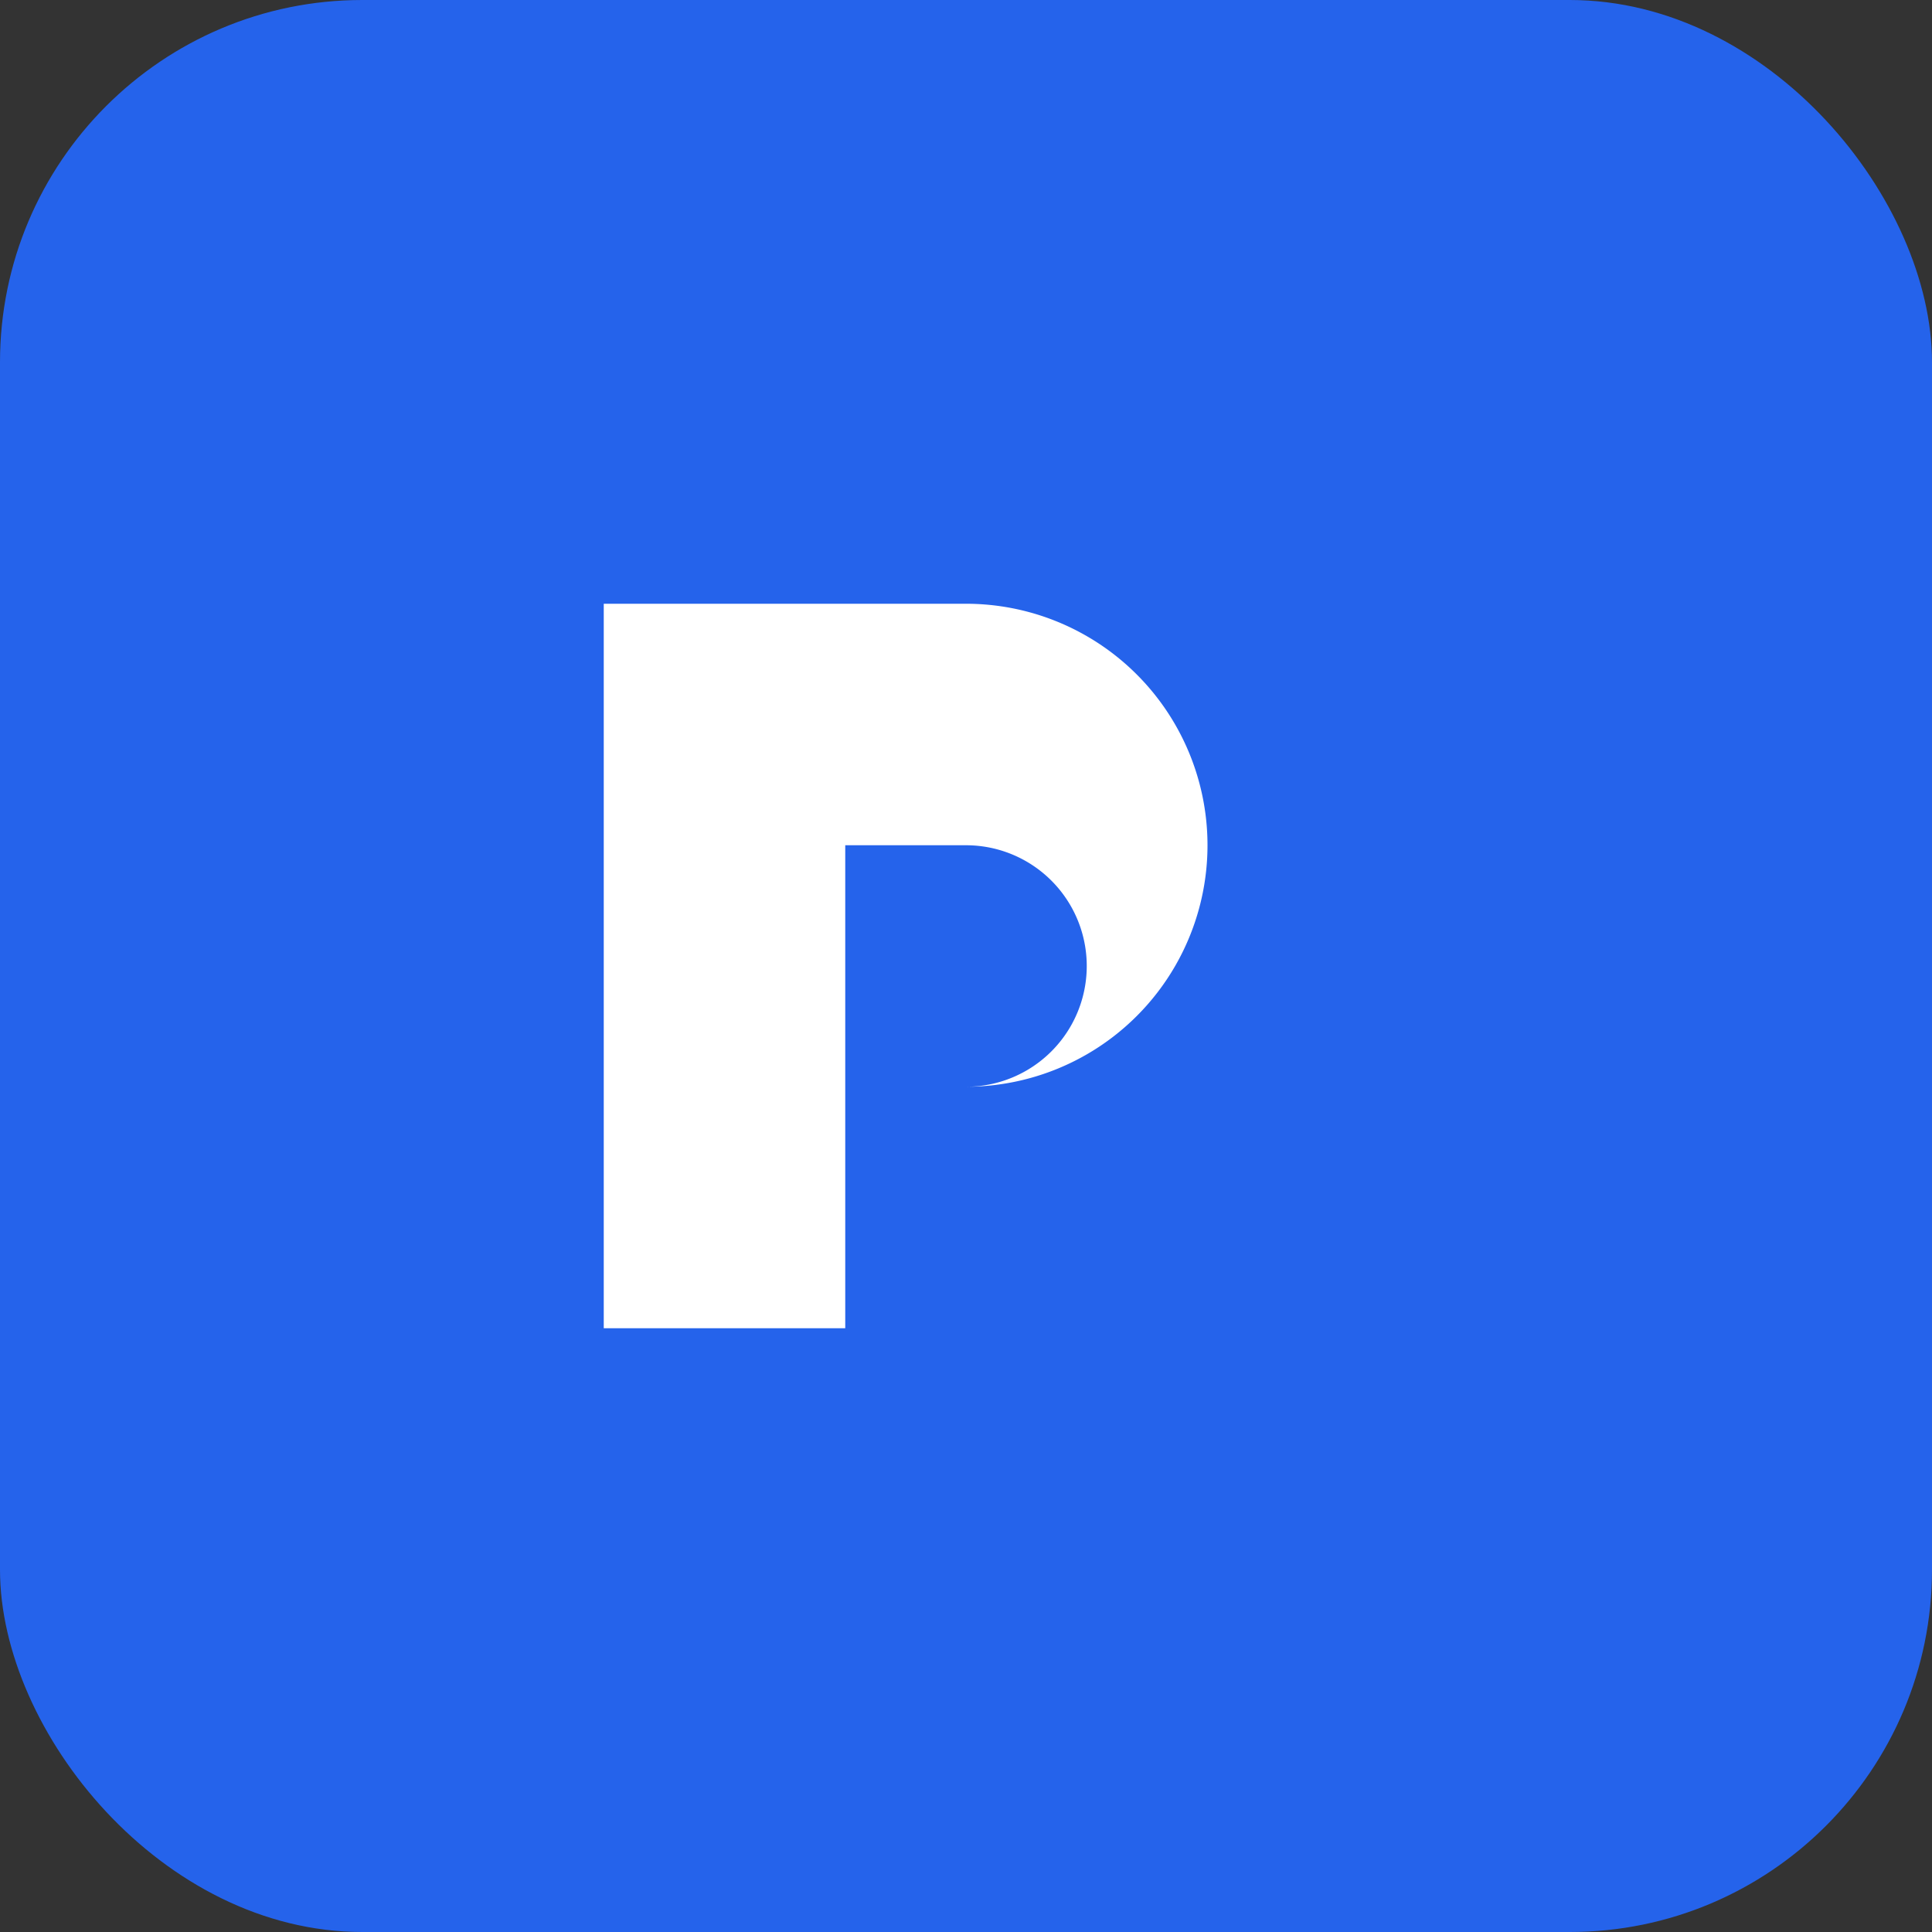
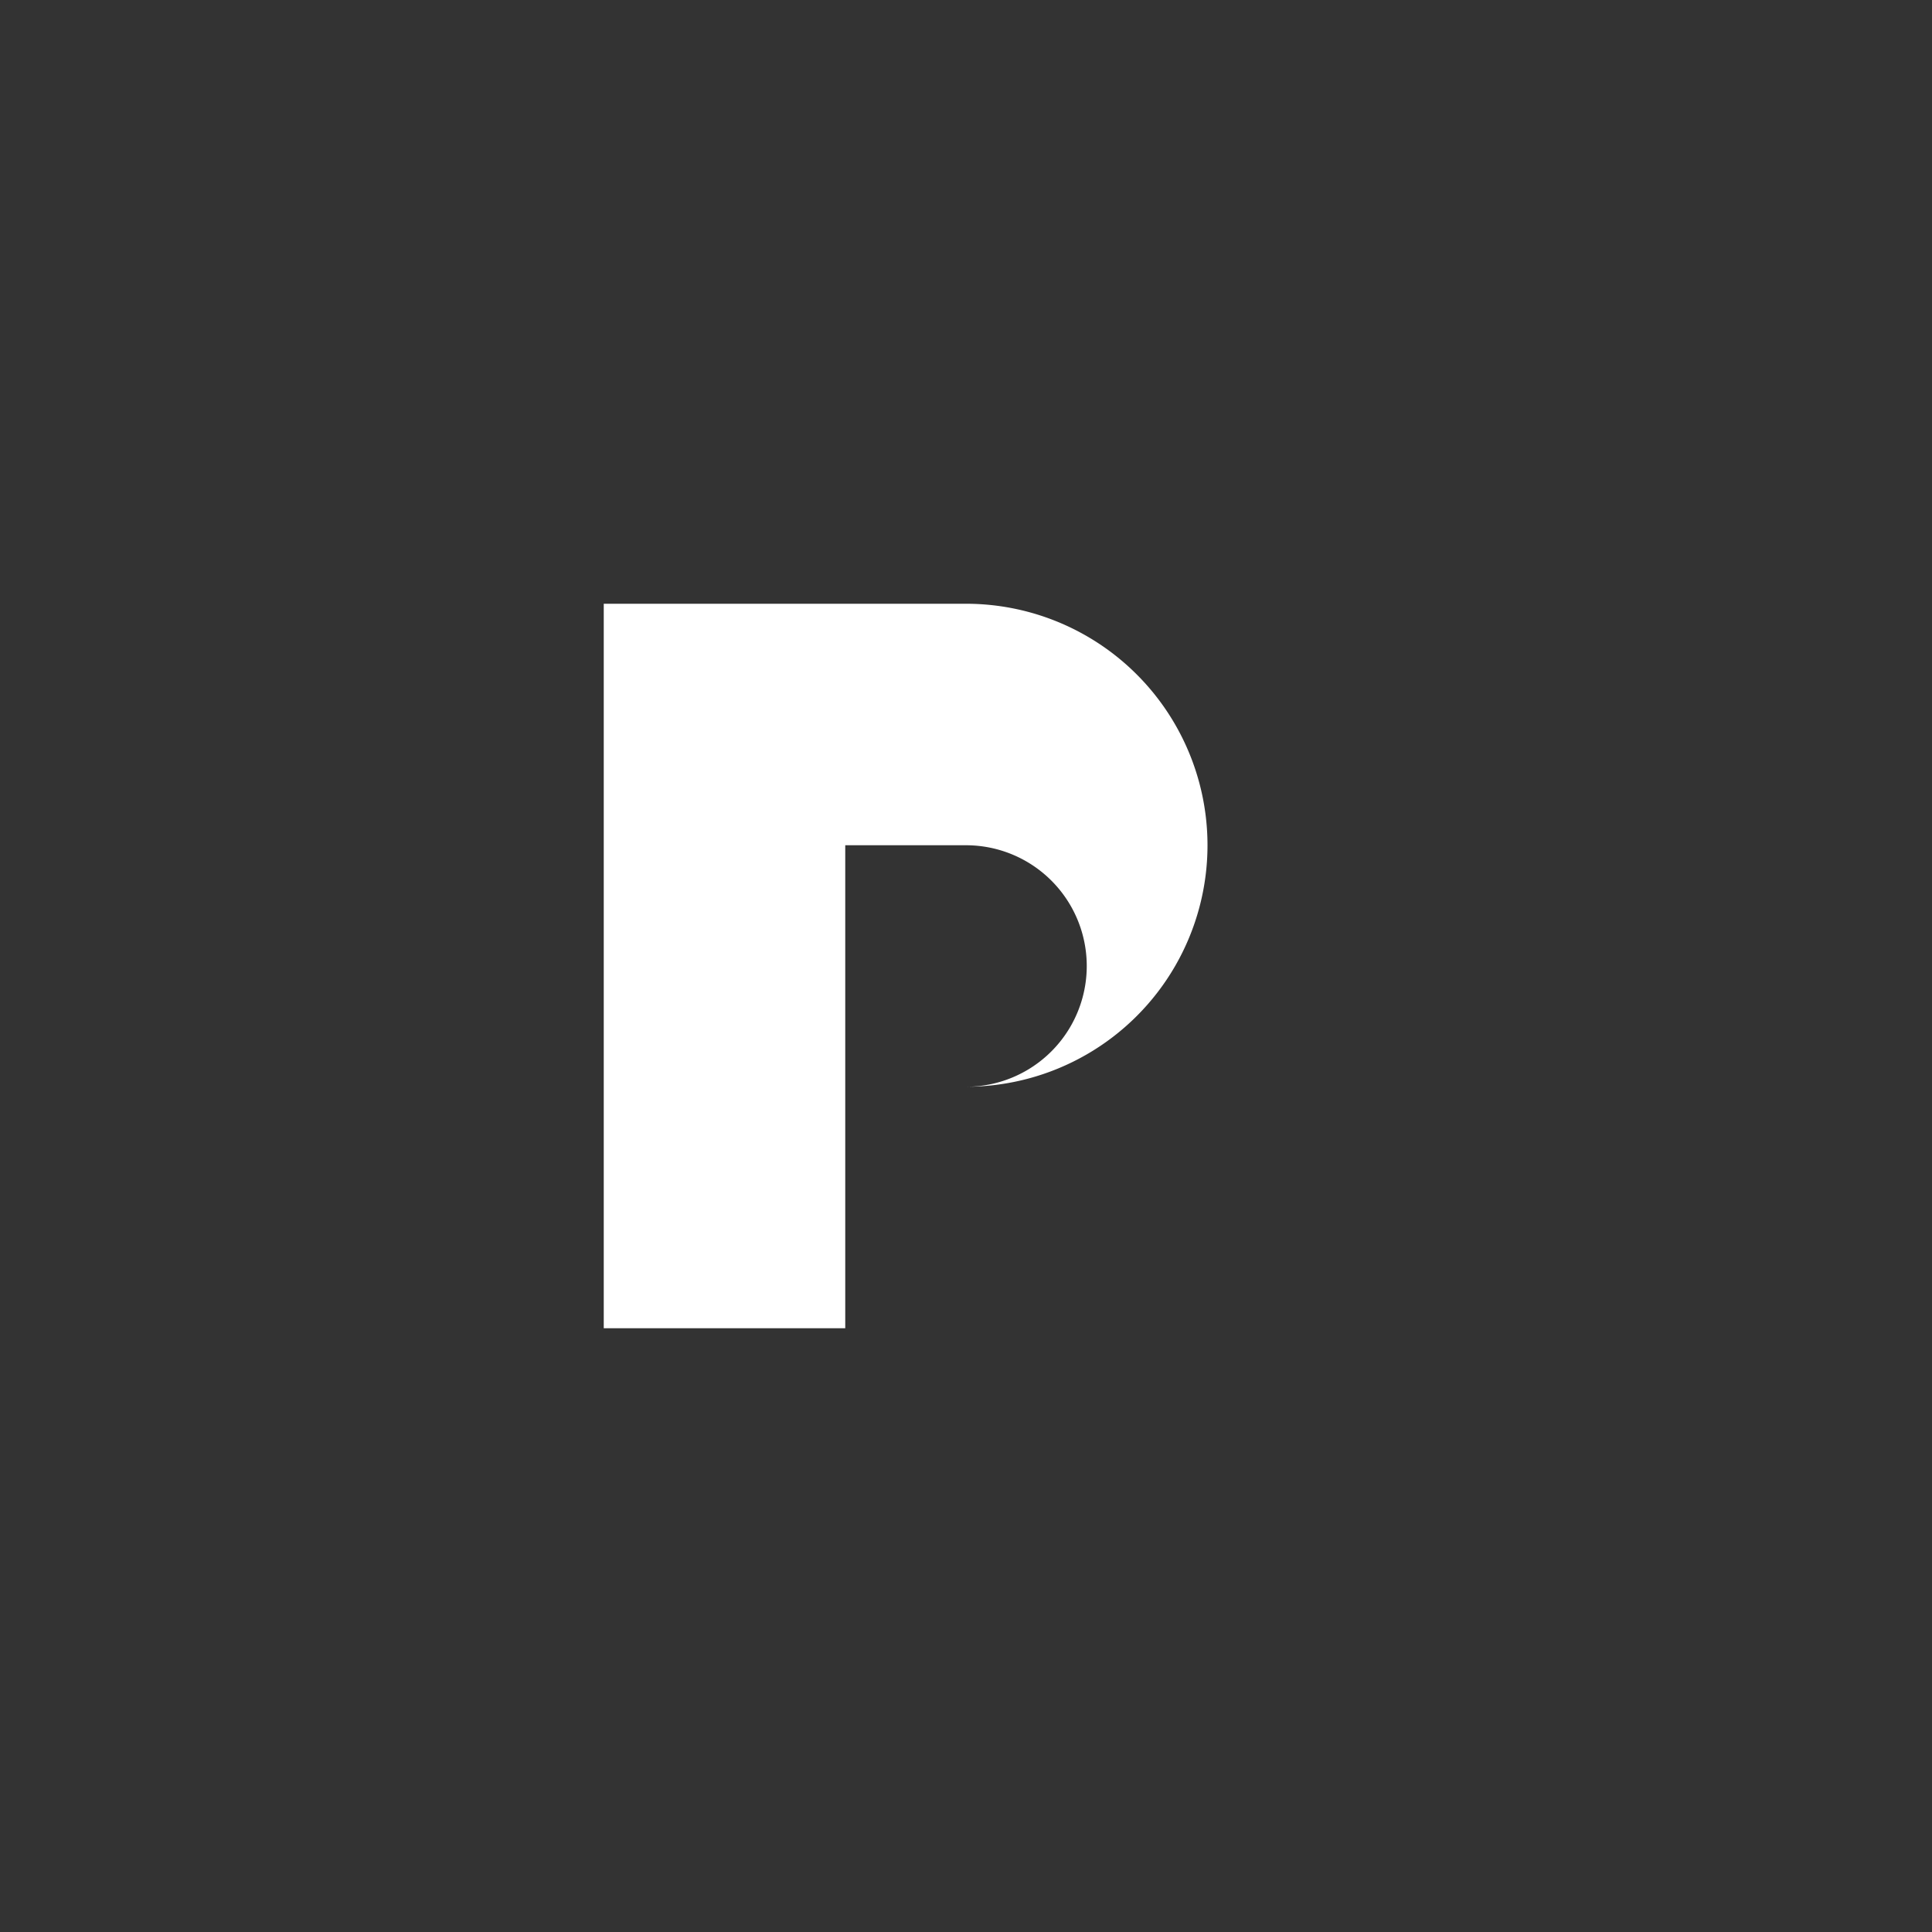
<svg xmlns="http://www.w3.org/2000/svg" viewBox="0 0 32 32">
  <rect x="0" y="0" width="32" height="32" fill="#333333" stroke="none" />
-   <rect width="32" height="32" rx="6" fill="#2563EB" />
  <path d="M10 10 h6 a4 4 0 0 1 4 4 a4 4 0 0 1 -4 4 h-2 v4 h-4 z M14 14 v4 h2 a2 2 0 0 0 0 -4 z" fill="white" />
</svg>